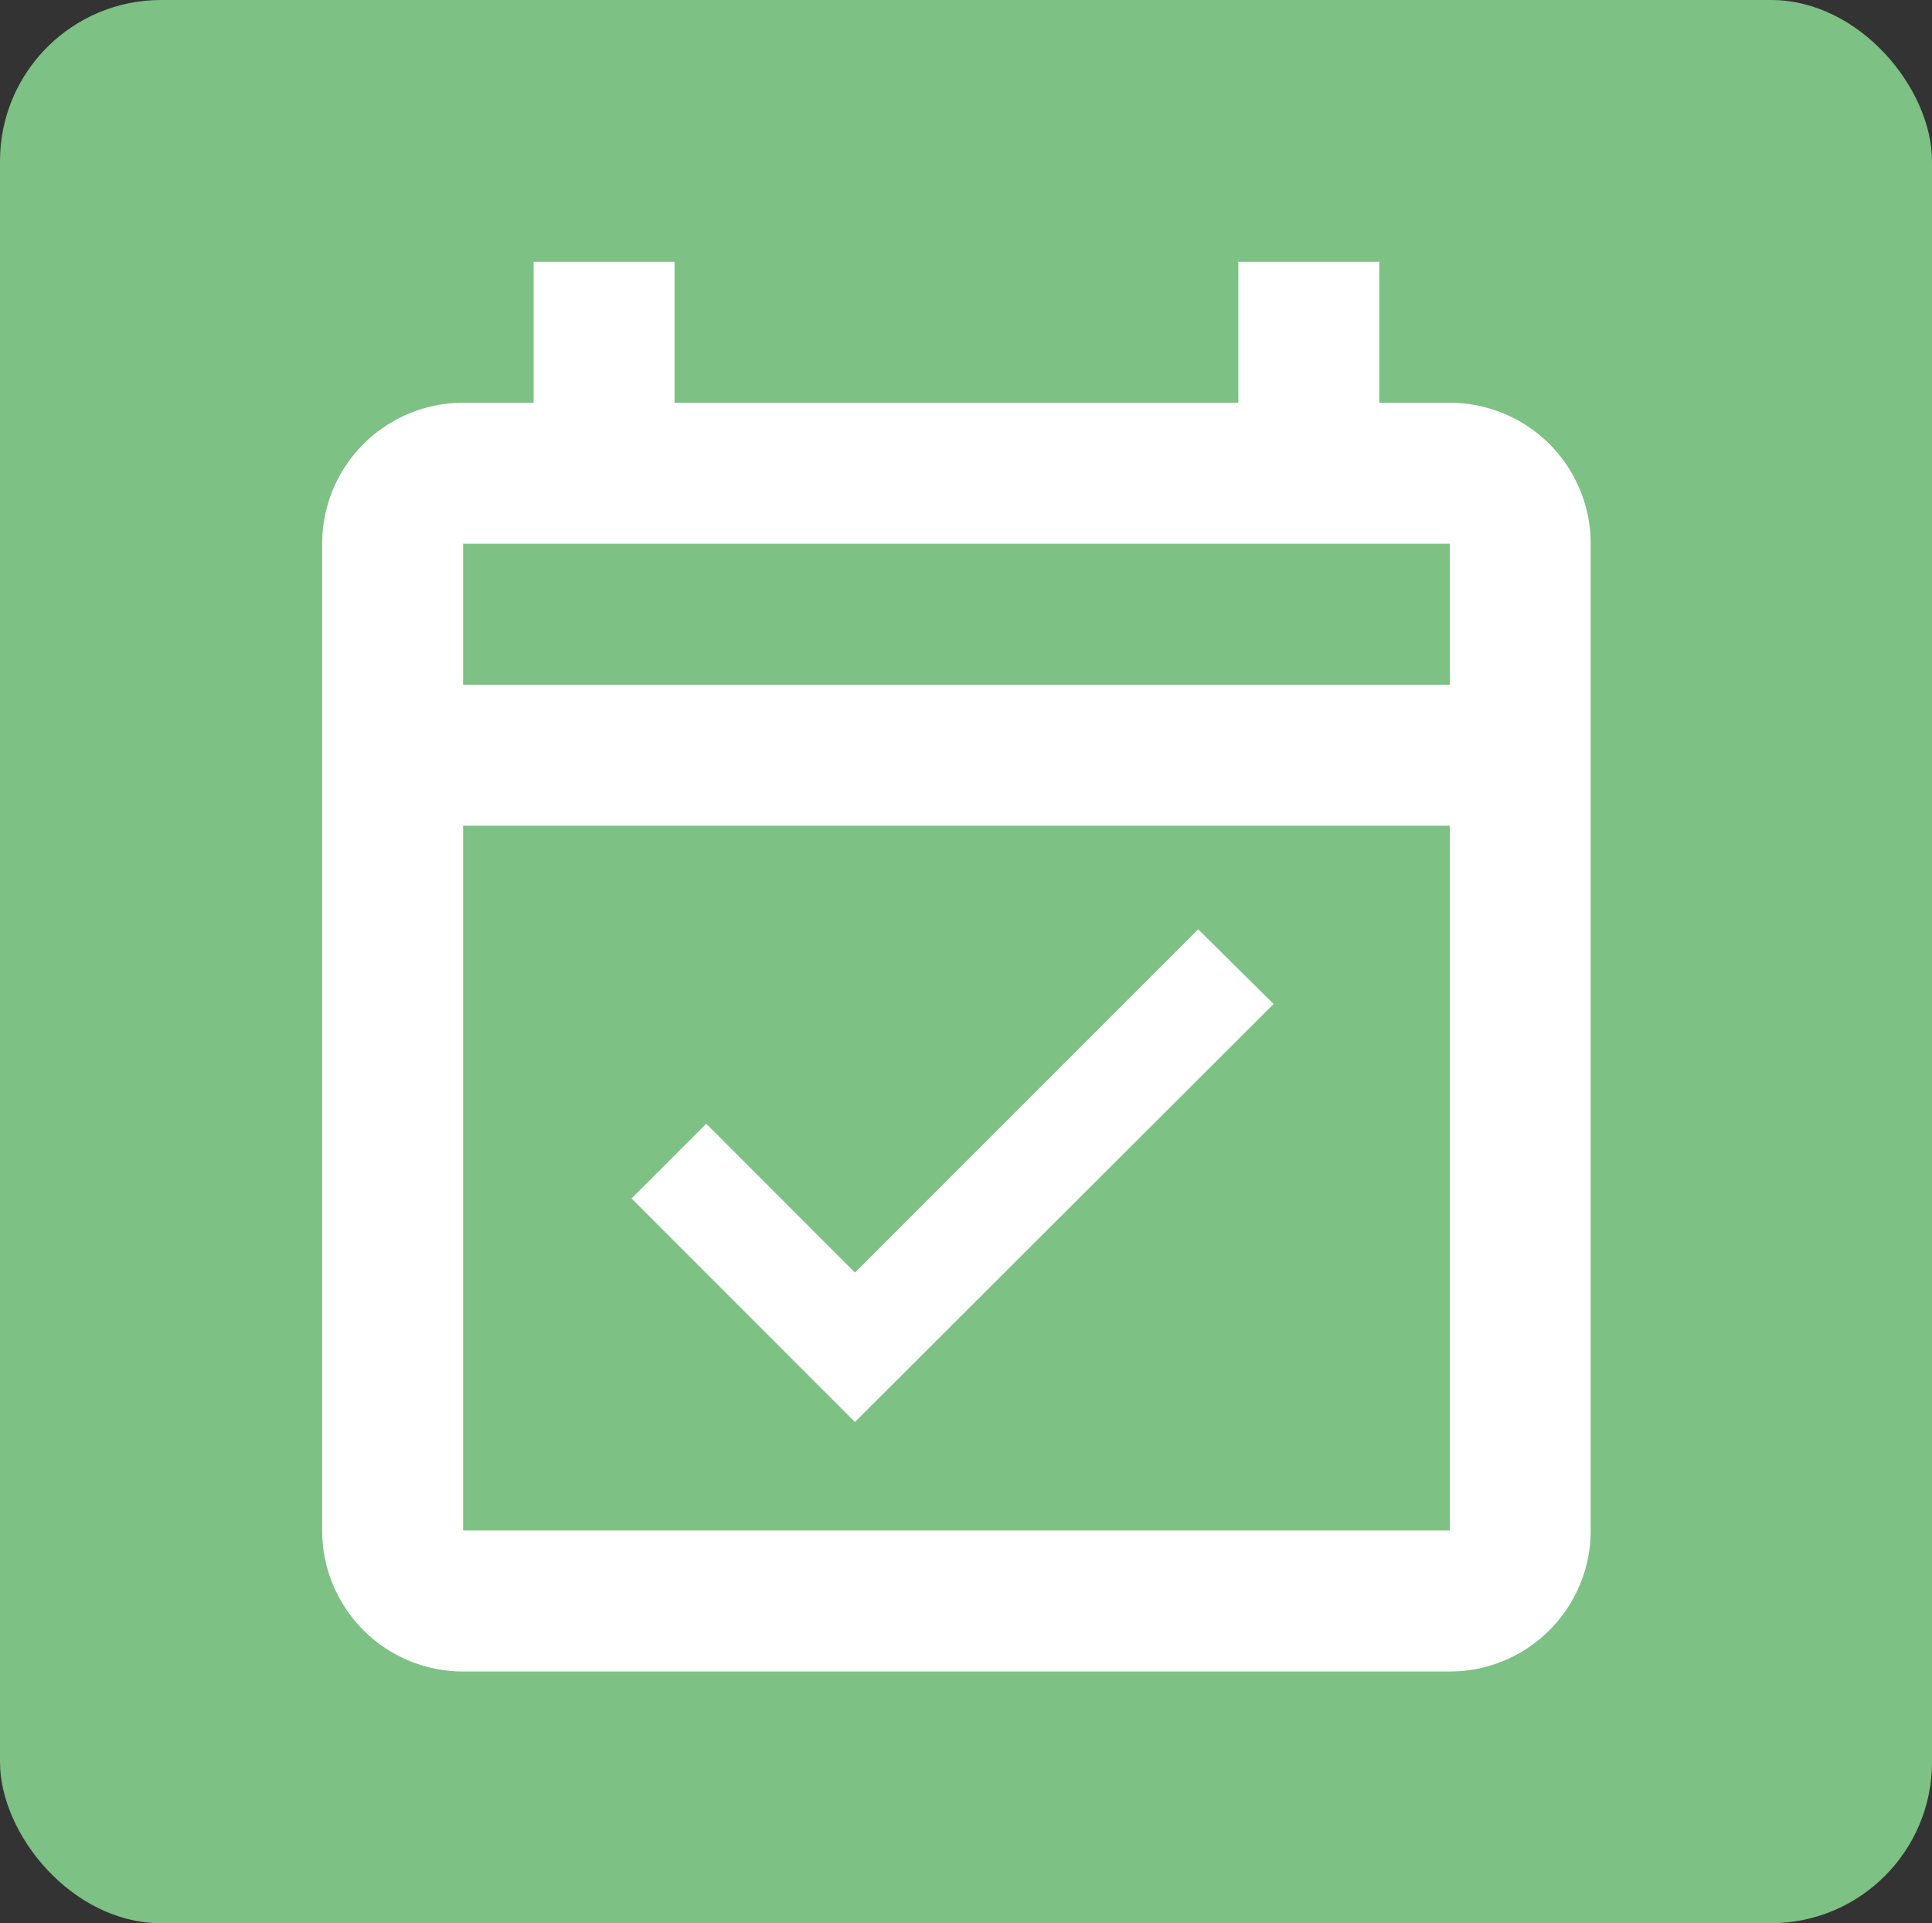
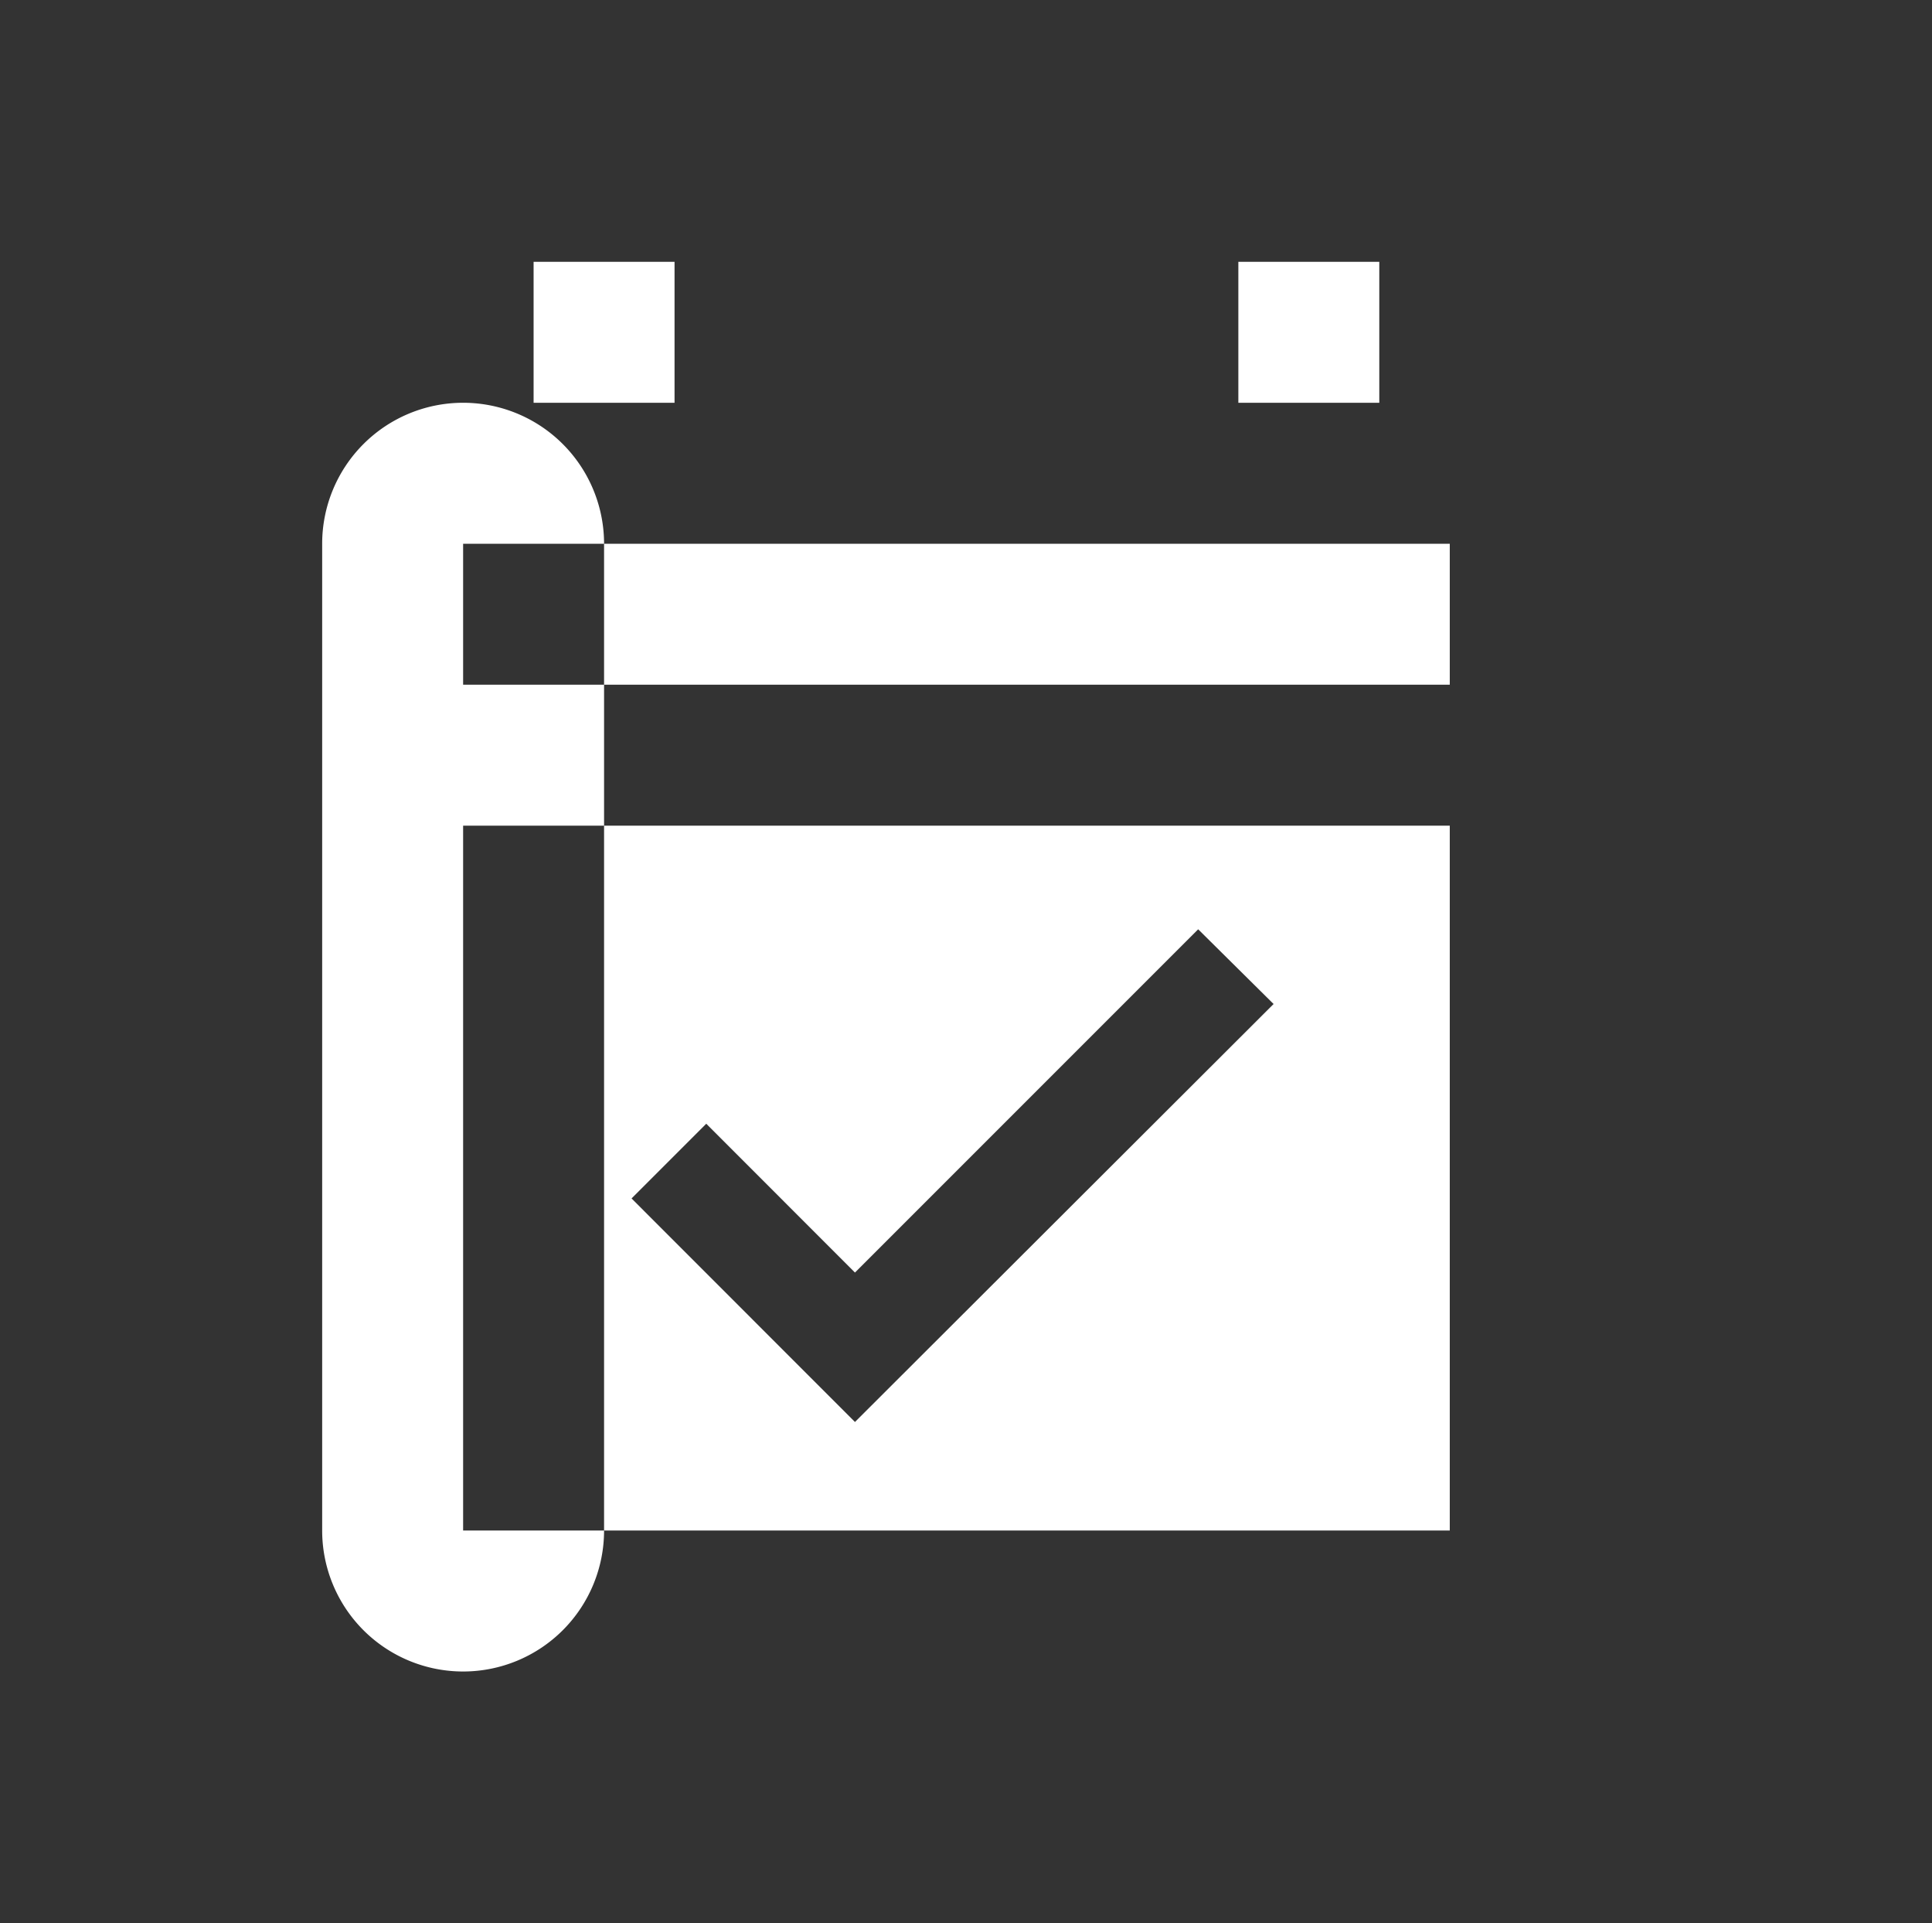
<svg xmlns="http://www.w3.org/2000/svg" width="95.949" height="95.498" viewBox="0 0 95.949 95.498">
  <rect x="0" y="0" width="95.949" height="95.498" fill="#333333" stroke="none" />
  <g id="Raggruppa_10" data-name="Raggruppa 10" transform="translate(-130 -13)">
-     <rect id="Rettangolo_2" data-name="Rettangolo 2" width="95.949" height="95.498" rx="8" transform="translate(130 13)" fill="#7dc184" />
-     <path id="calendar-check-outline" d="M59,9H55.5V2h-7V9h-28V2h-7V9H10a7,7,0,0,0-7,7V65a7,7,0,0,0,7,7H59a7,7,0,0,0,7-7V16a7,7,0,0,0-7-7m0,56H10V30H59V65M10,23V16H59v7H10M29.46,59.61,50.25,38.855l-3.745-3.71L29.46,52.19,22.075,44.8l-3.71,3.71Z" transform="translate(143 24)" fill="#fff" />
+     <path id="calendar-check-outline" d="M59,9H55.5V2h-7V9h-28V2h-7V9H10a7,7,0,0,0-7,7V65a7,7,0,0,0,7,7a7,7,0,0,0,7-7V16a7,7,0,0,0-7-7m0,56H10V30H59V65M10,23V16H59v7H10M29.46,59.61,50.25,38.855l-3.745-3.71L29.46,52.19,22.075,44.8l-3.71,3.71Z" transform="translate(143 24)" fill="#fff" />
  </g>
</svg>